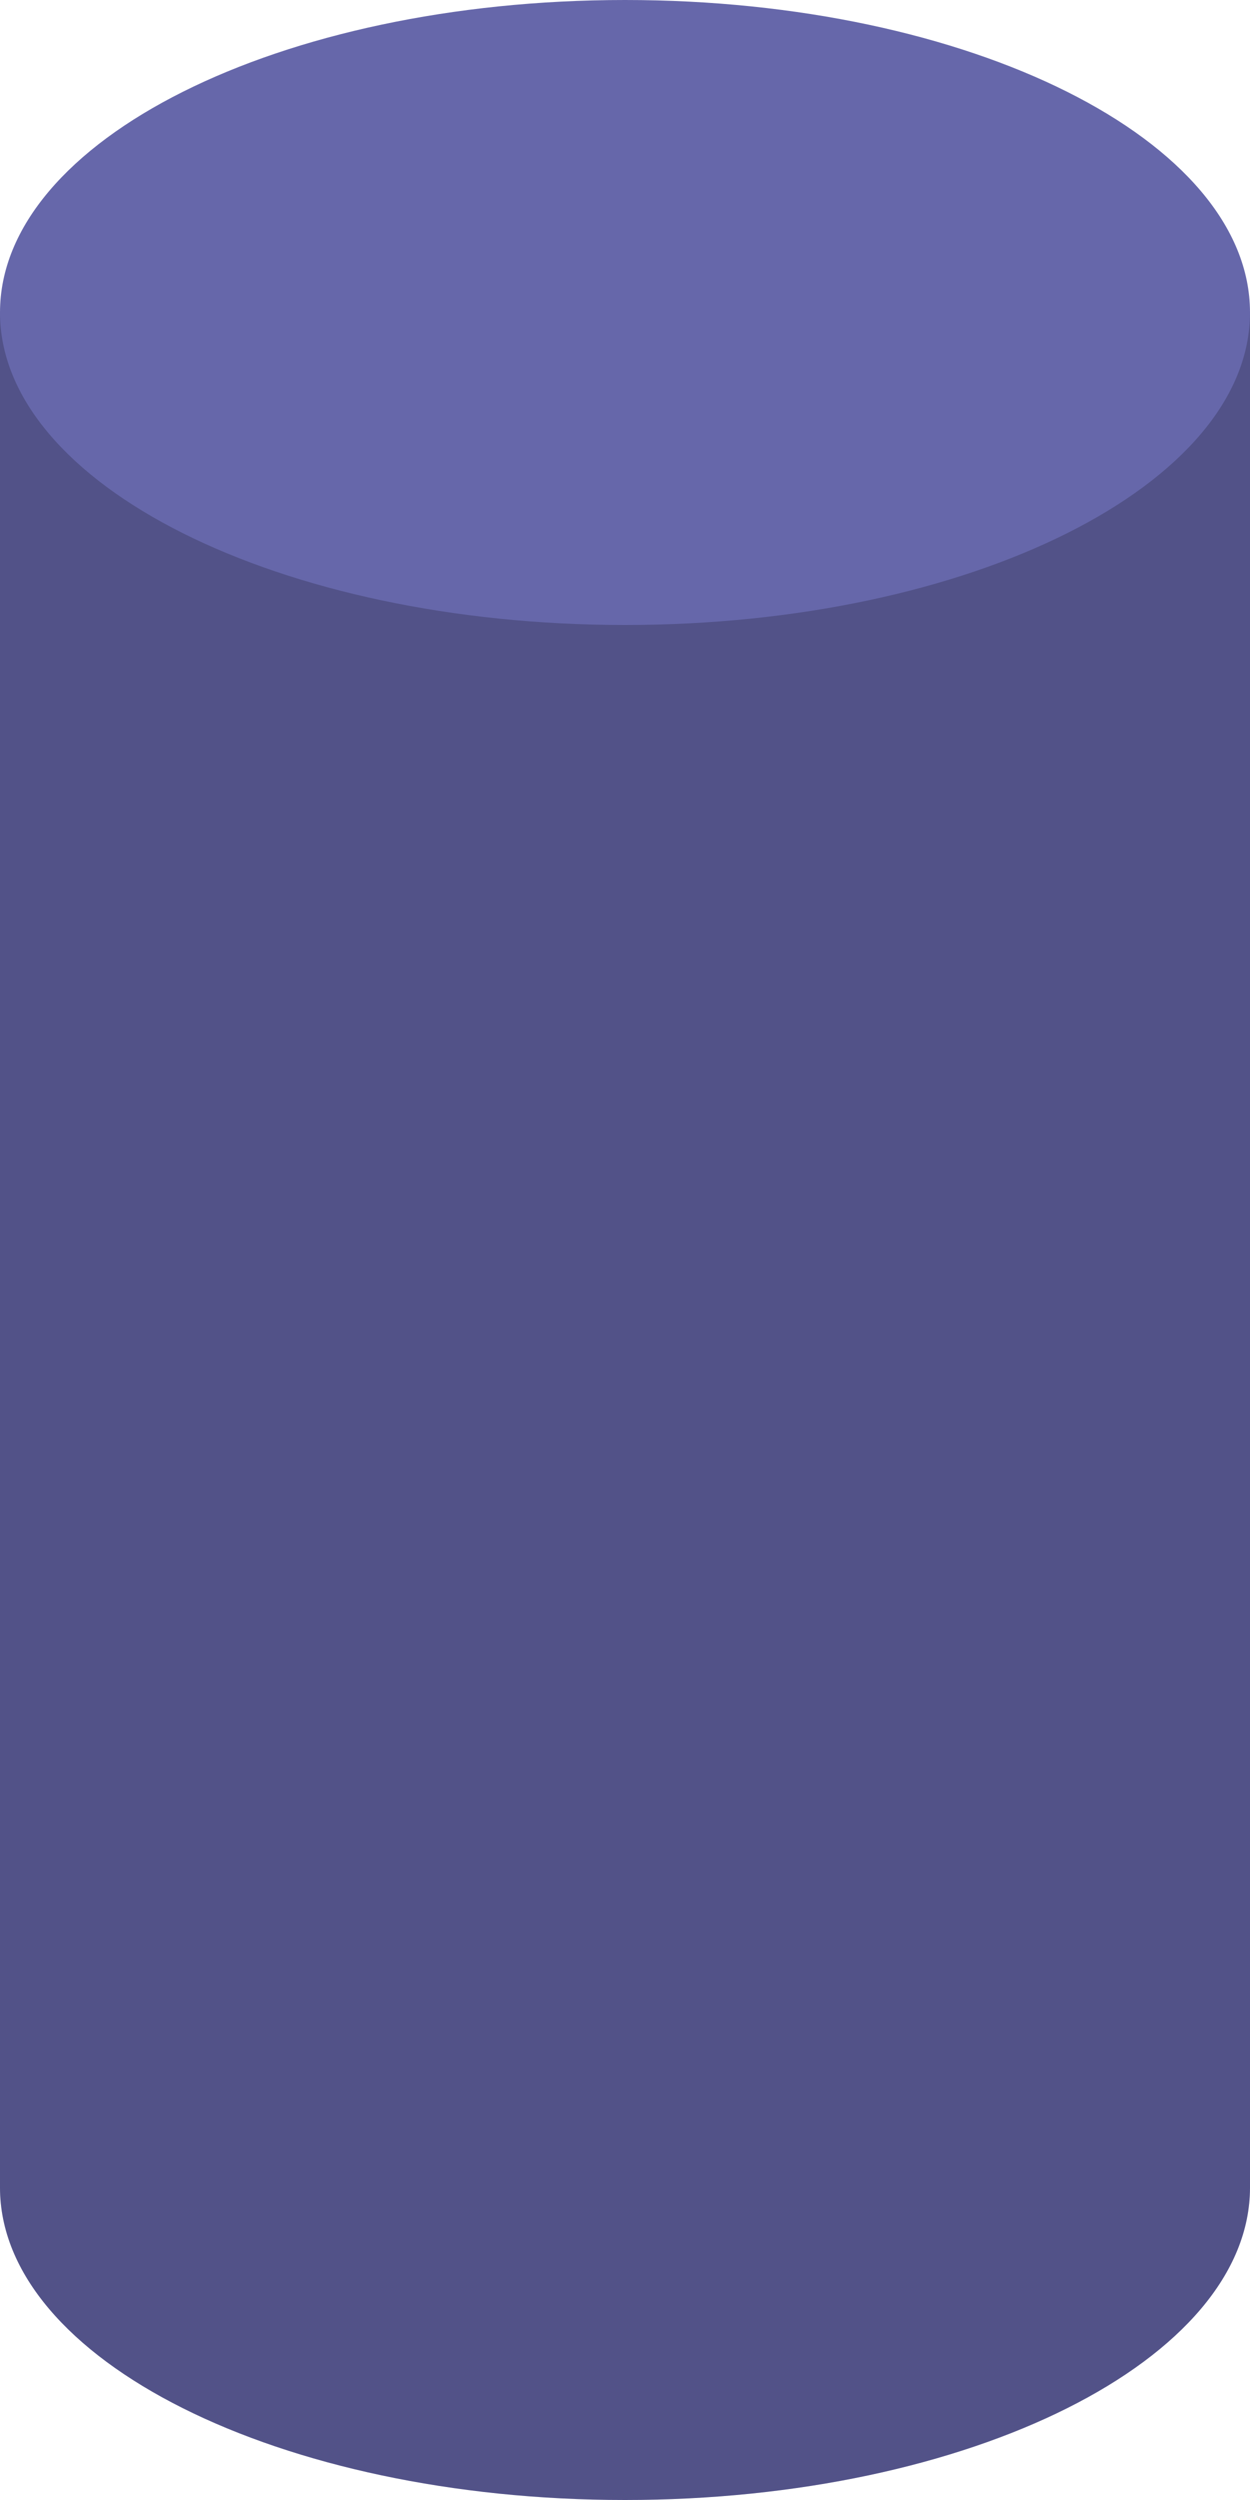
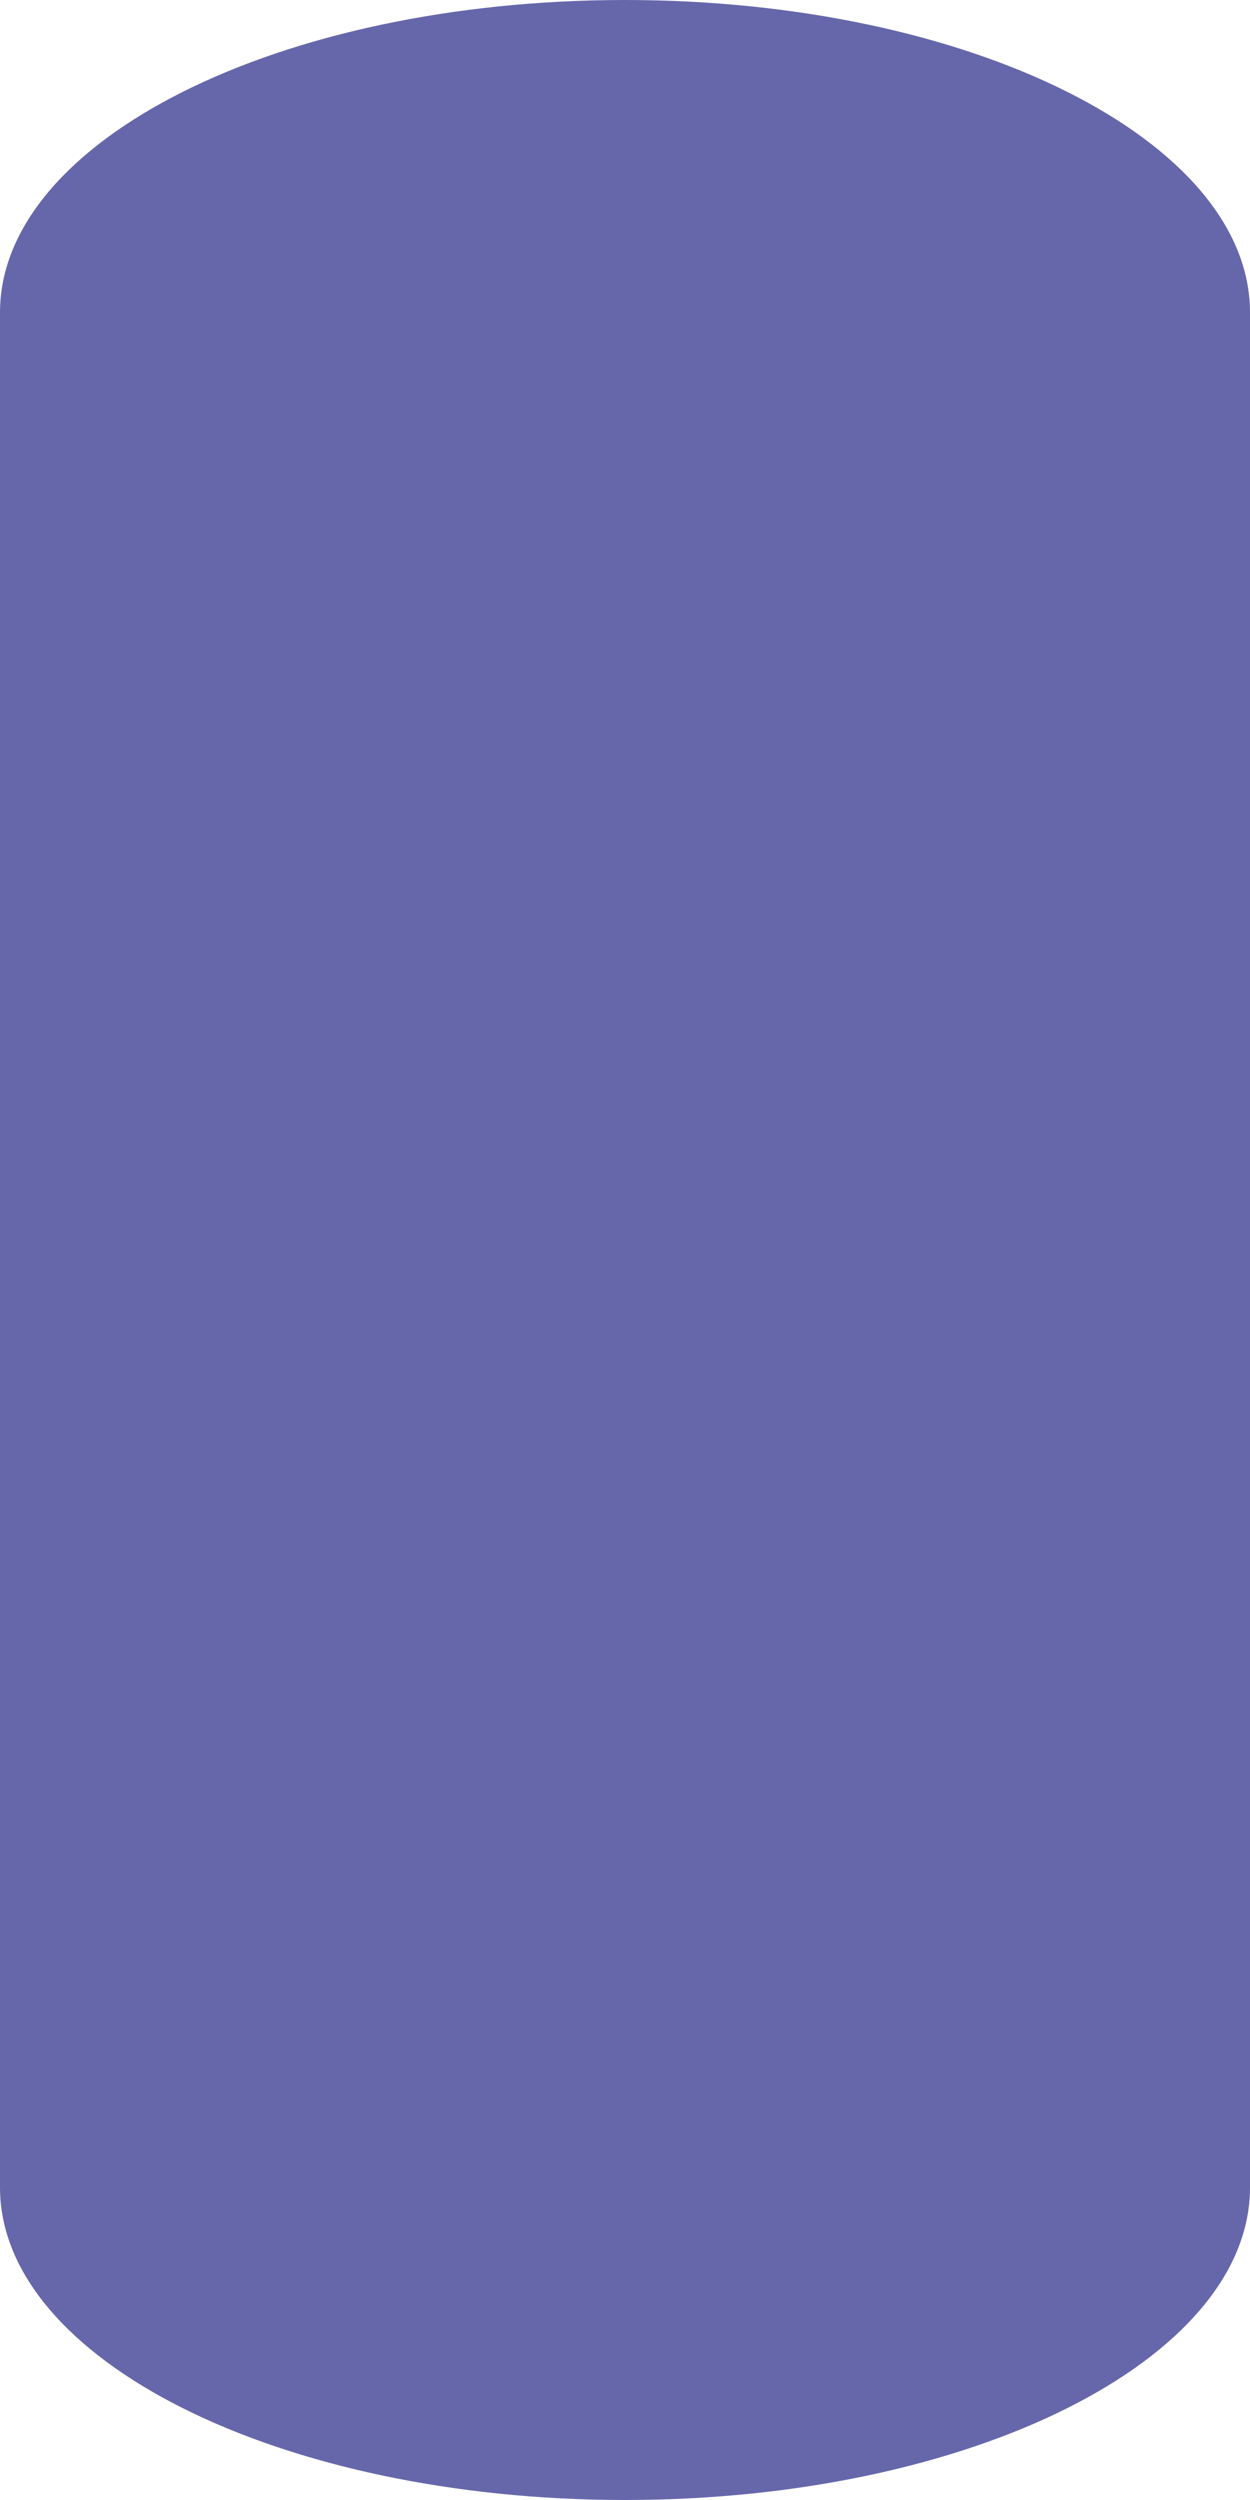
<svg xmlns="http://www.w3.org/2000/svg" viewBox="0 0 64 128" id="Cylinder">
  <path fill="#6667aa" d="M32 0C14.3 0 0 7.2 0 16v96c0 8.8 14.3 16 32 16s32-7.2 32-16V16C64 7.2 49.7 0 32 0z" class="color3399cc svgShape" />
-   <path d="M32 32C14.3 32 0 24.8 0 16v96c0 8.8 14.3 16 32 16s32-7.2 32-16V16c0 8.8-14.3 16-32 16z" opacity=".2" fill="#000000" class="color000000 svgShape" />
</svg>